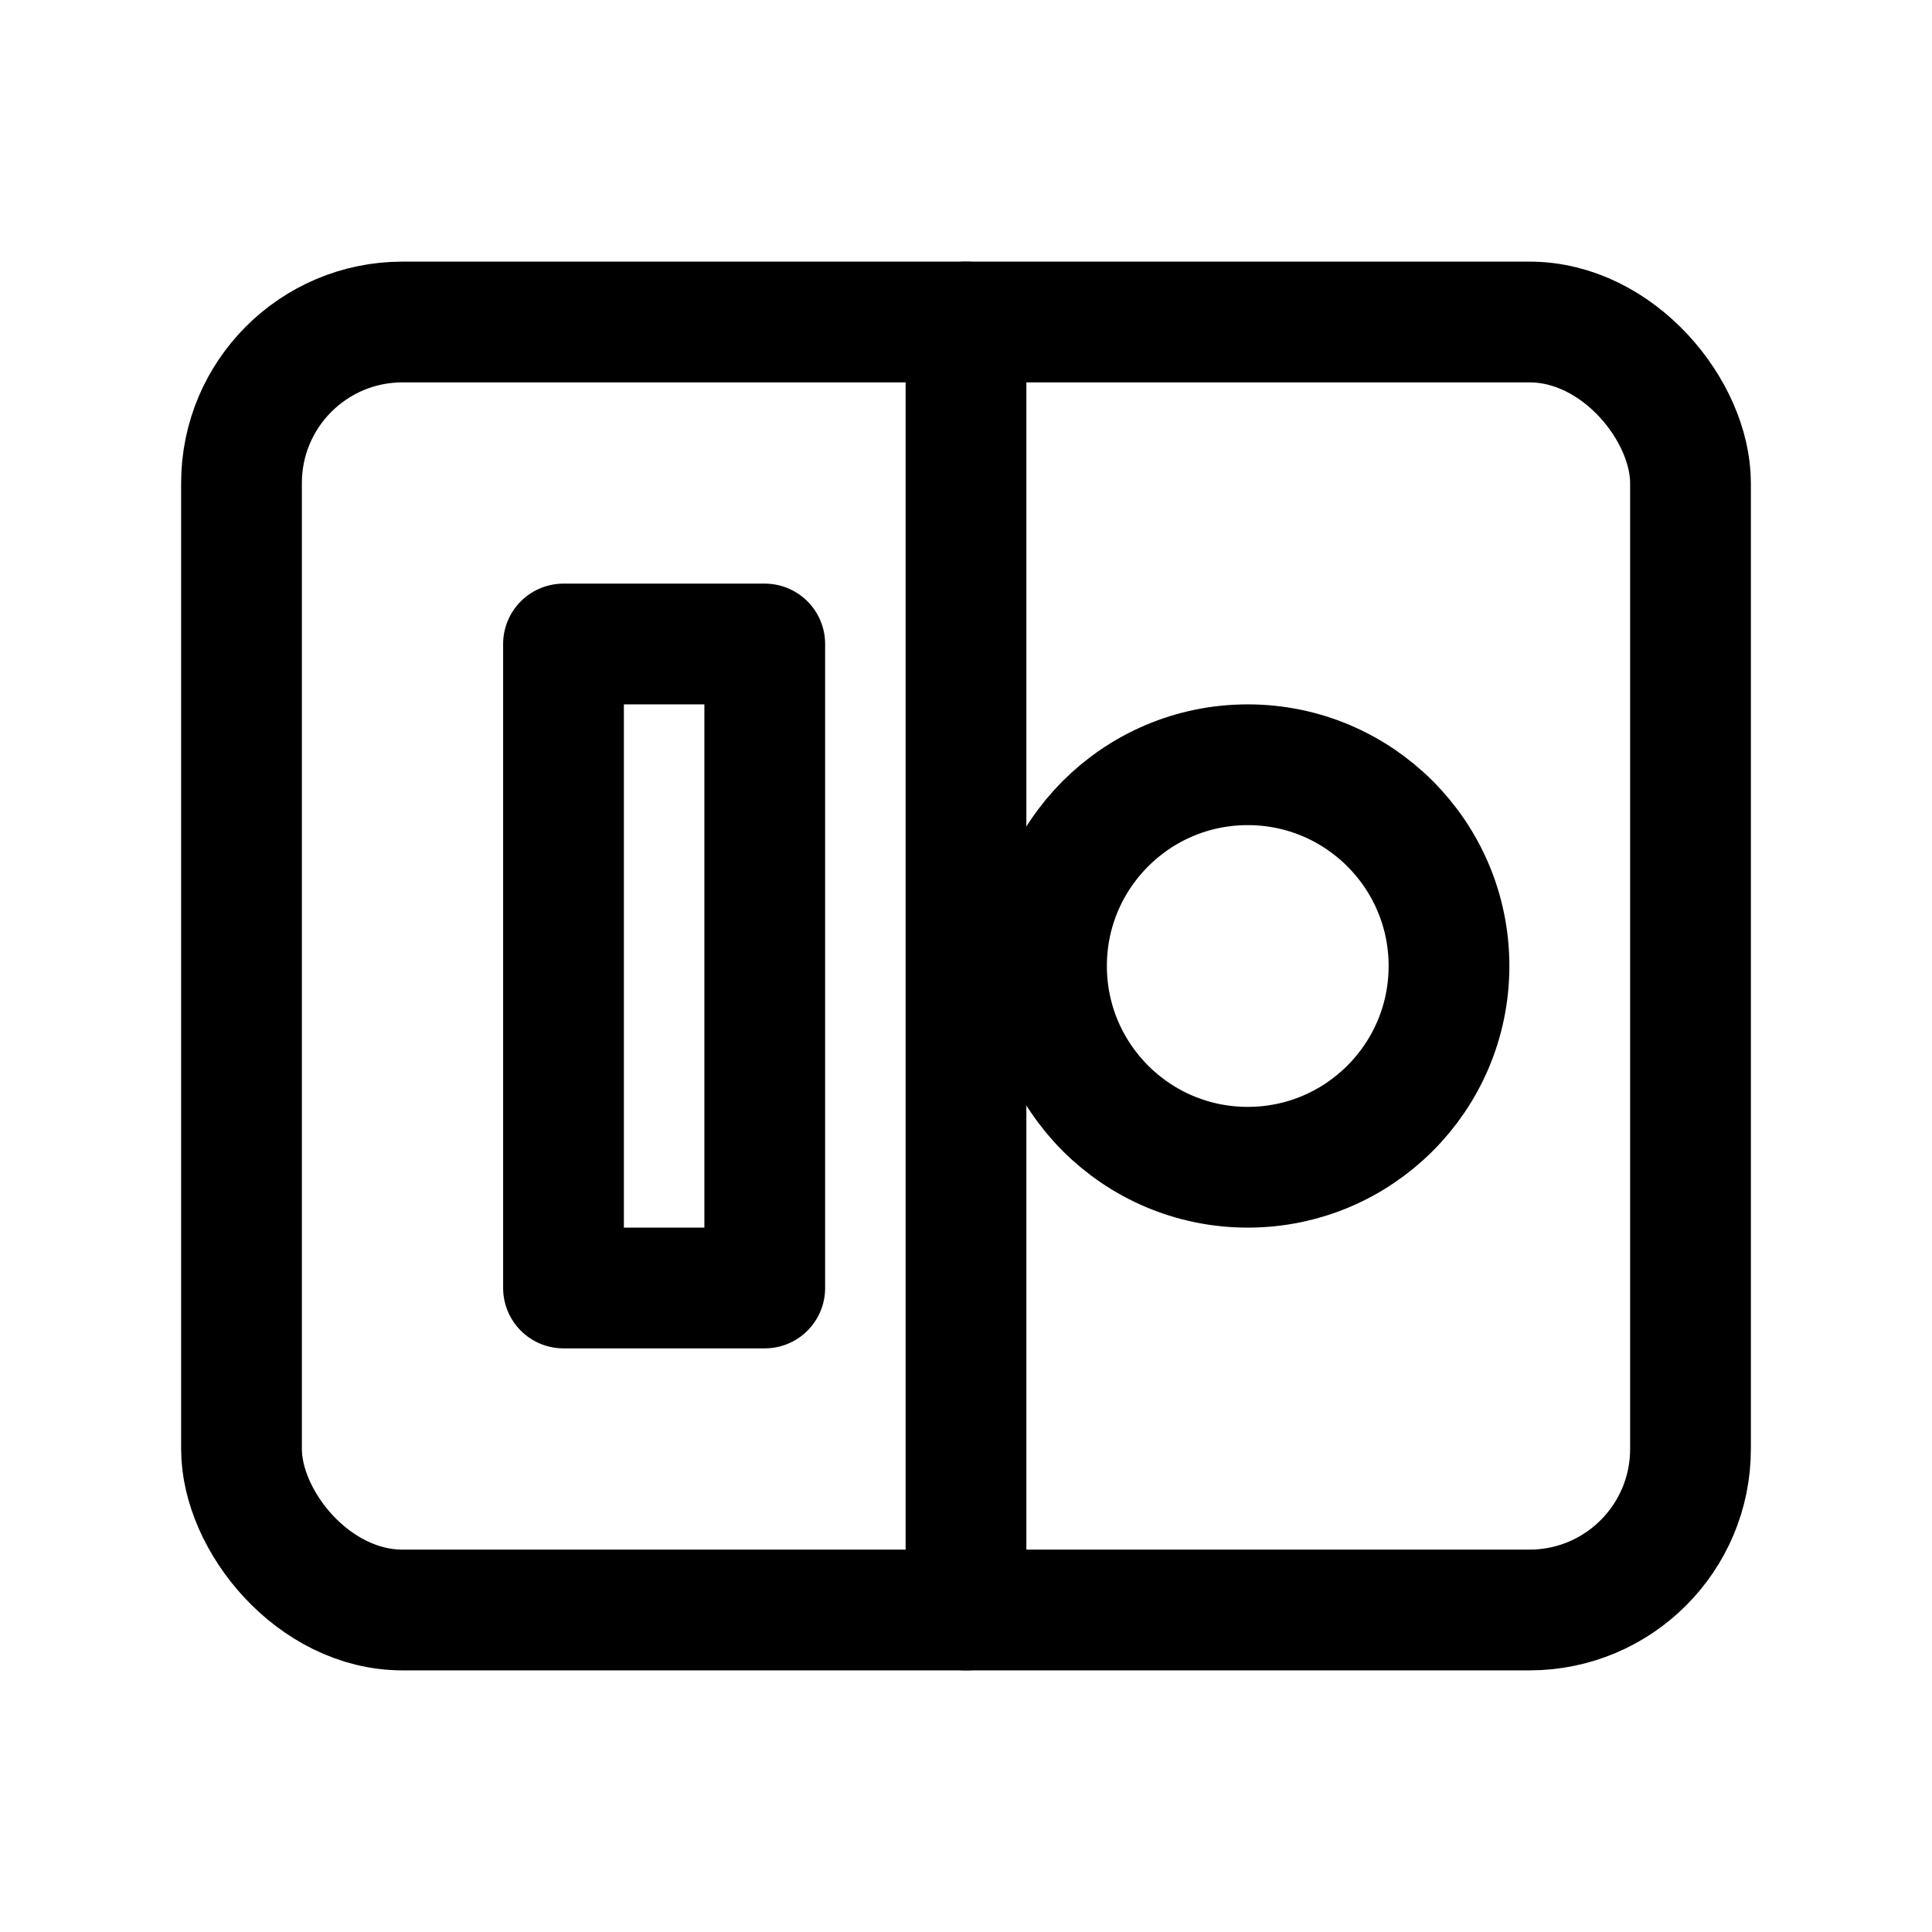
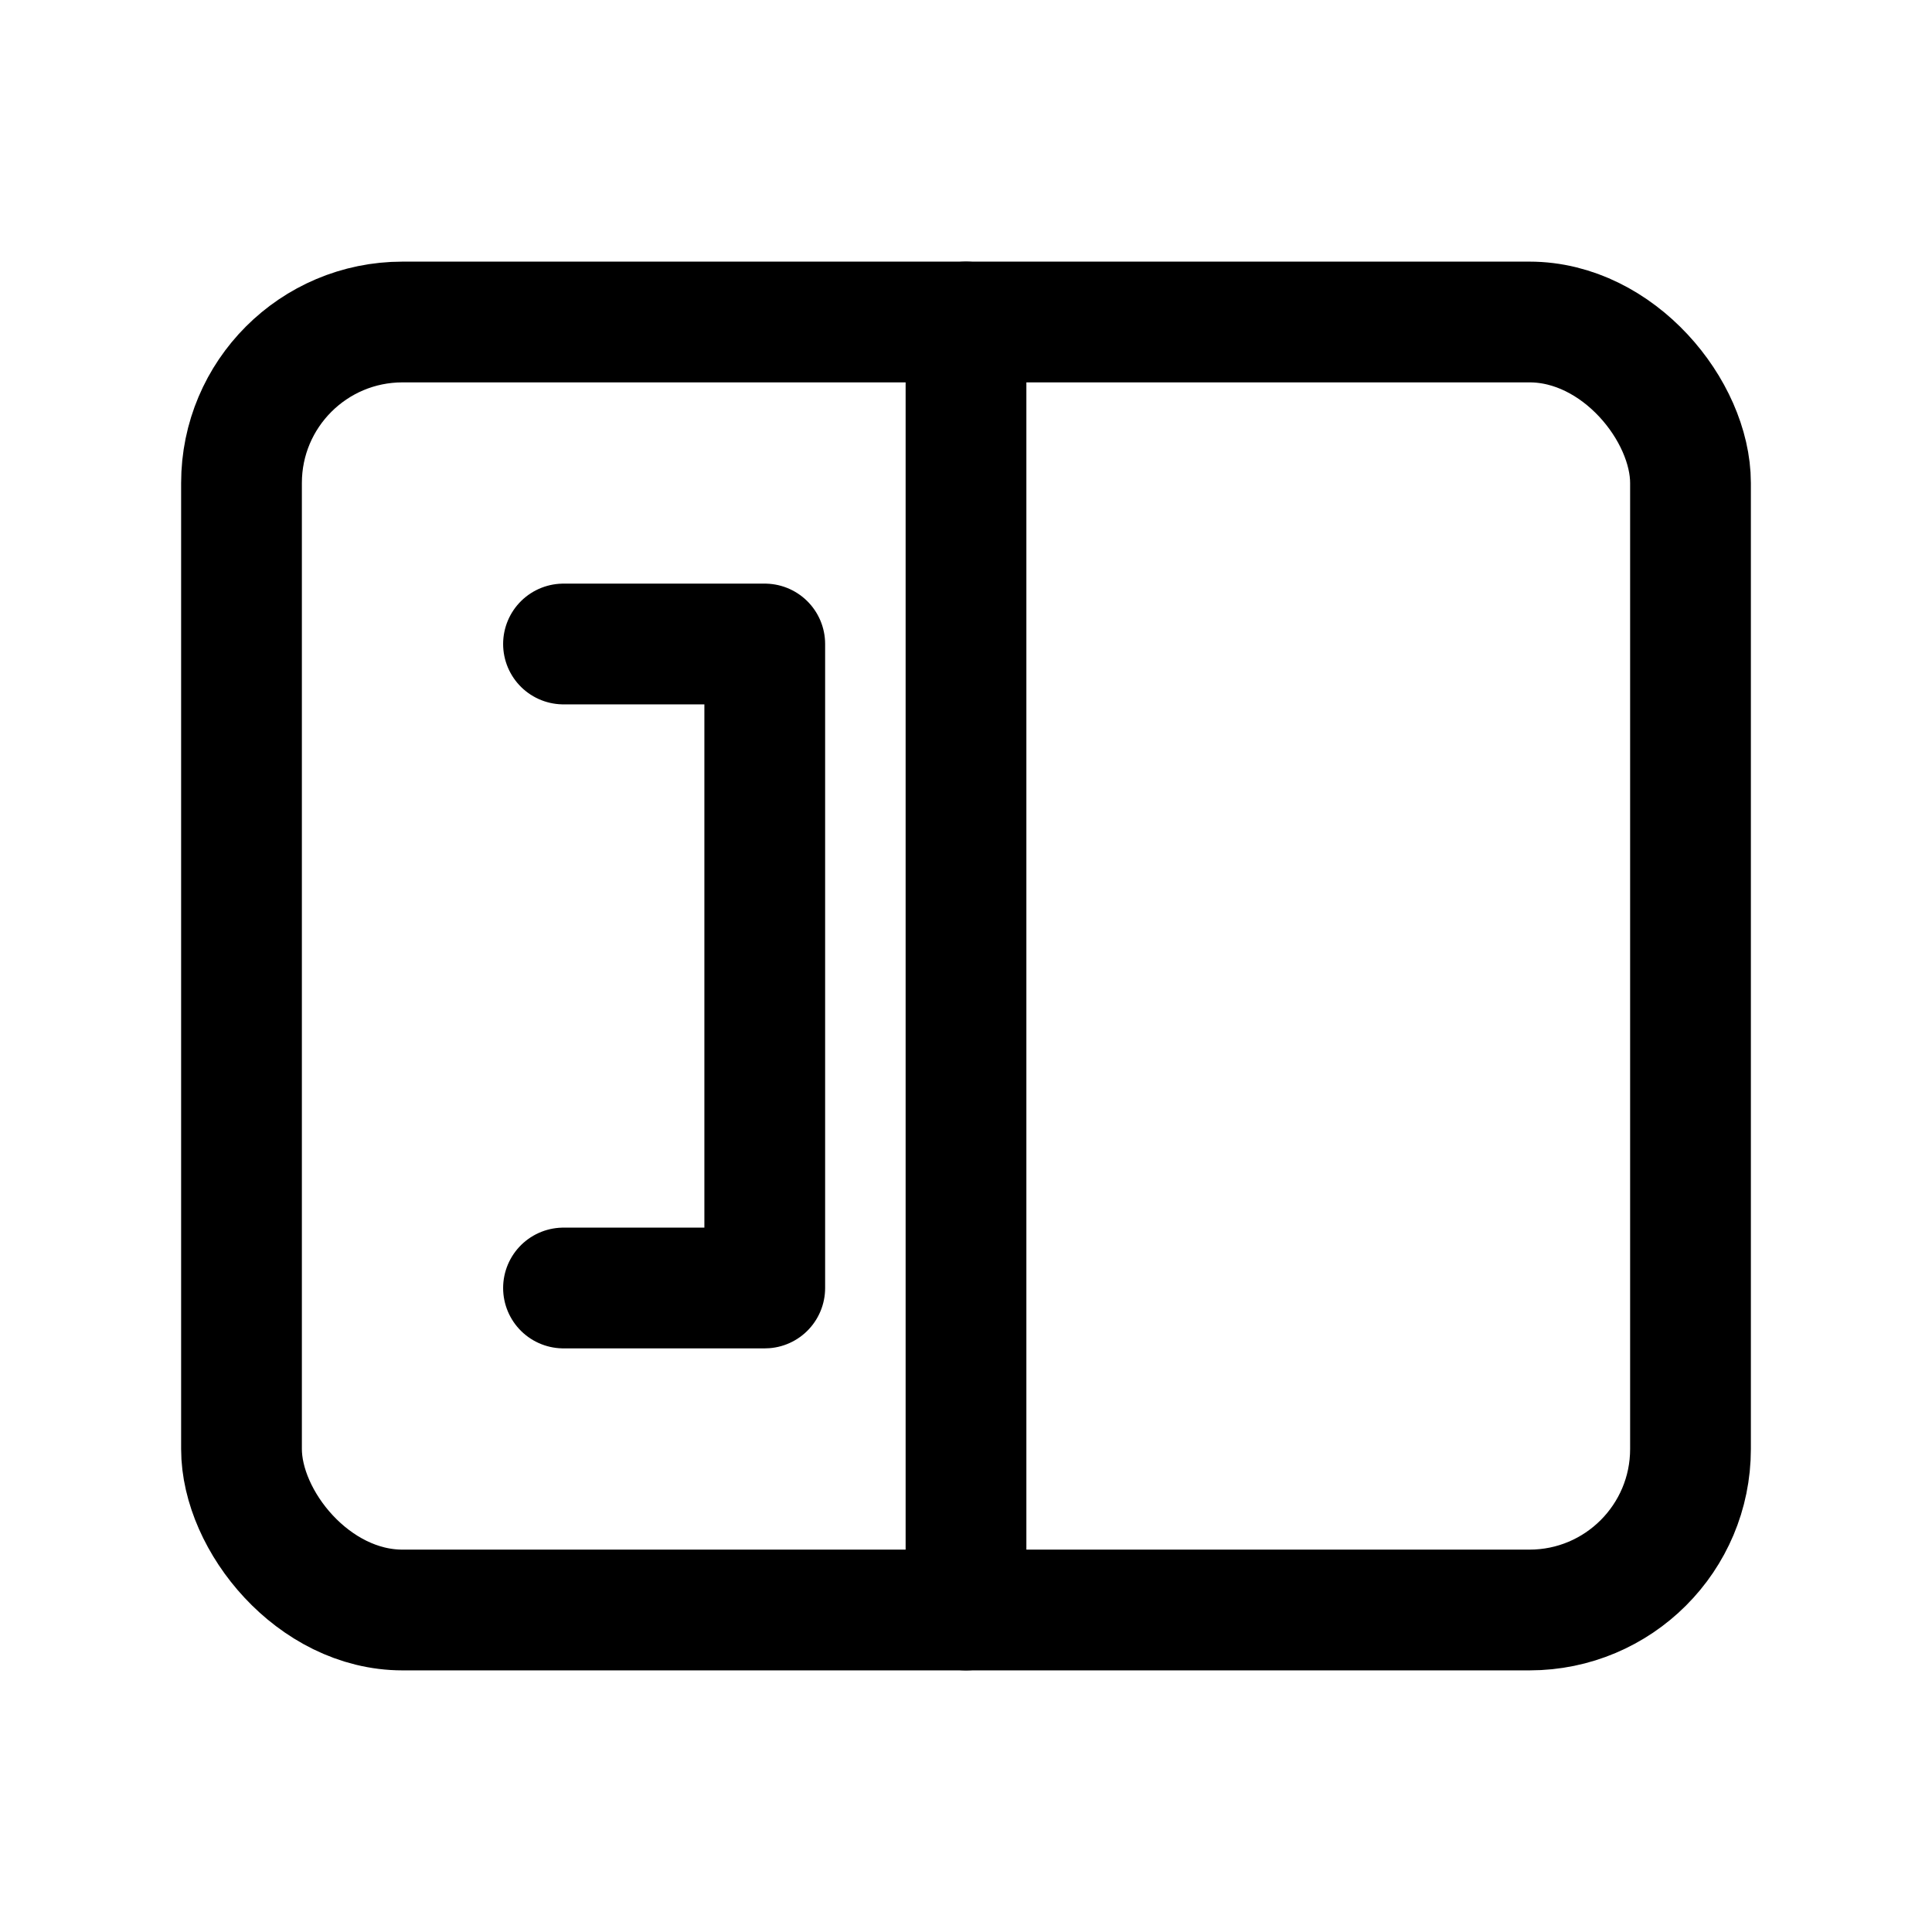
<svg xmlns="http://www.w3.org/2000/svg" width="24" height="24" viewBox="0 0 24 24" fill="none" stroke="currentColor" stroke-width="1.5" stroke-linecap="round" stroke-linejoin="round">
  <rect x="3" y="4" width="18" height="16" rx="2" />
  <line x1="12" y1="4" x2="12" y2="20" />
-   <path d="M7 8h2.5v8H7z" />
-   <circle cx="15.5" cy="12" r="2.5" />
+   <path d="M7 8h2.5v8H7" />
</svg>